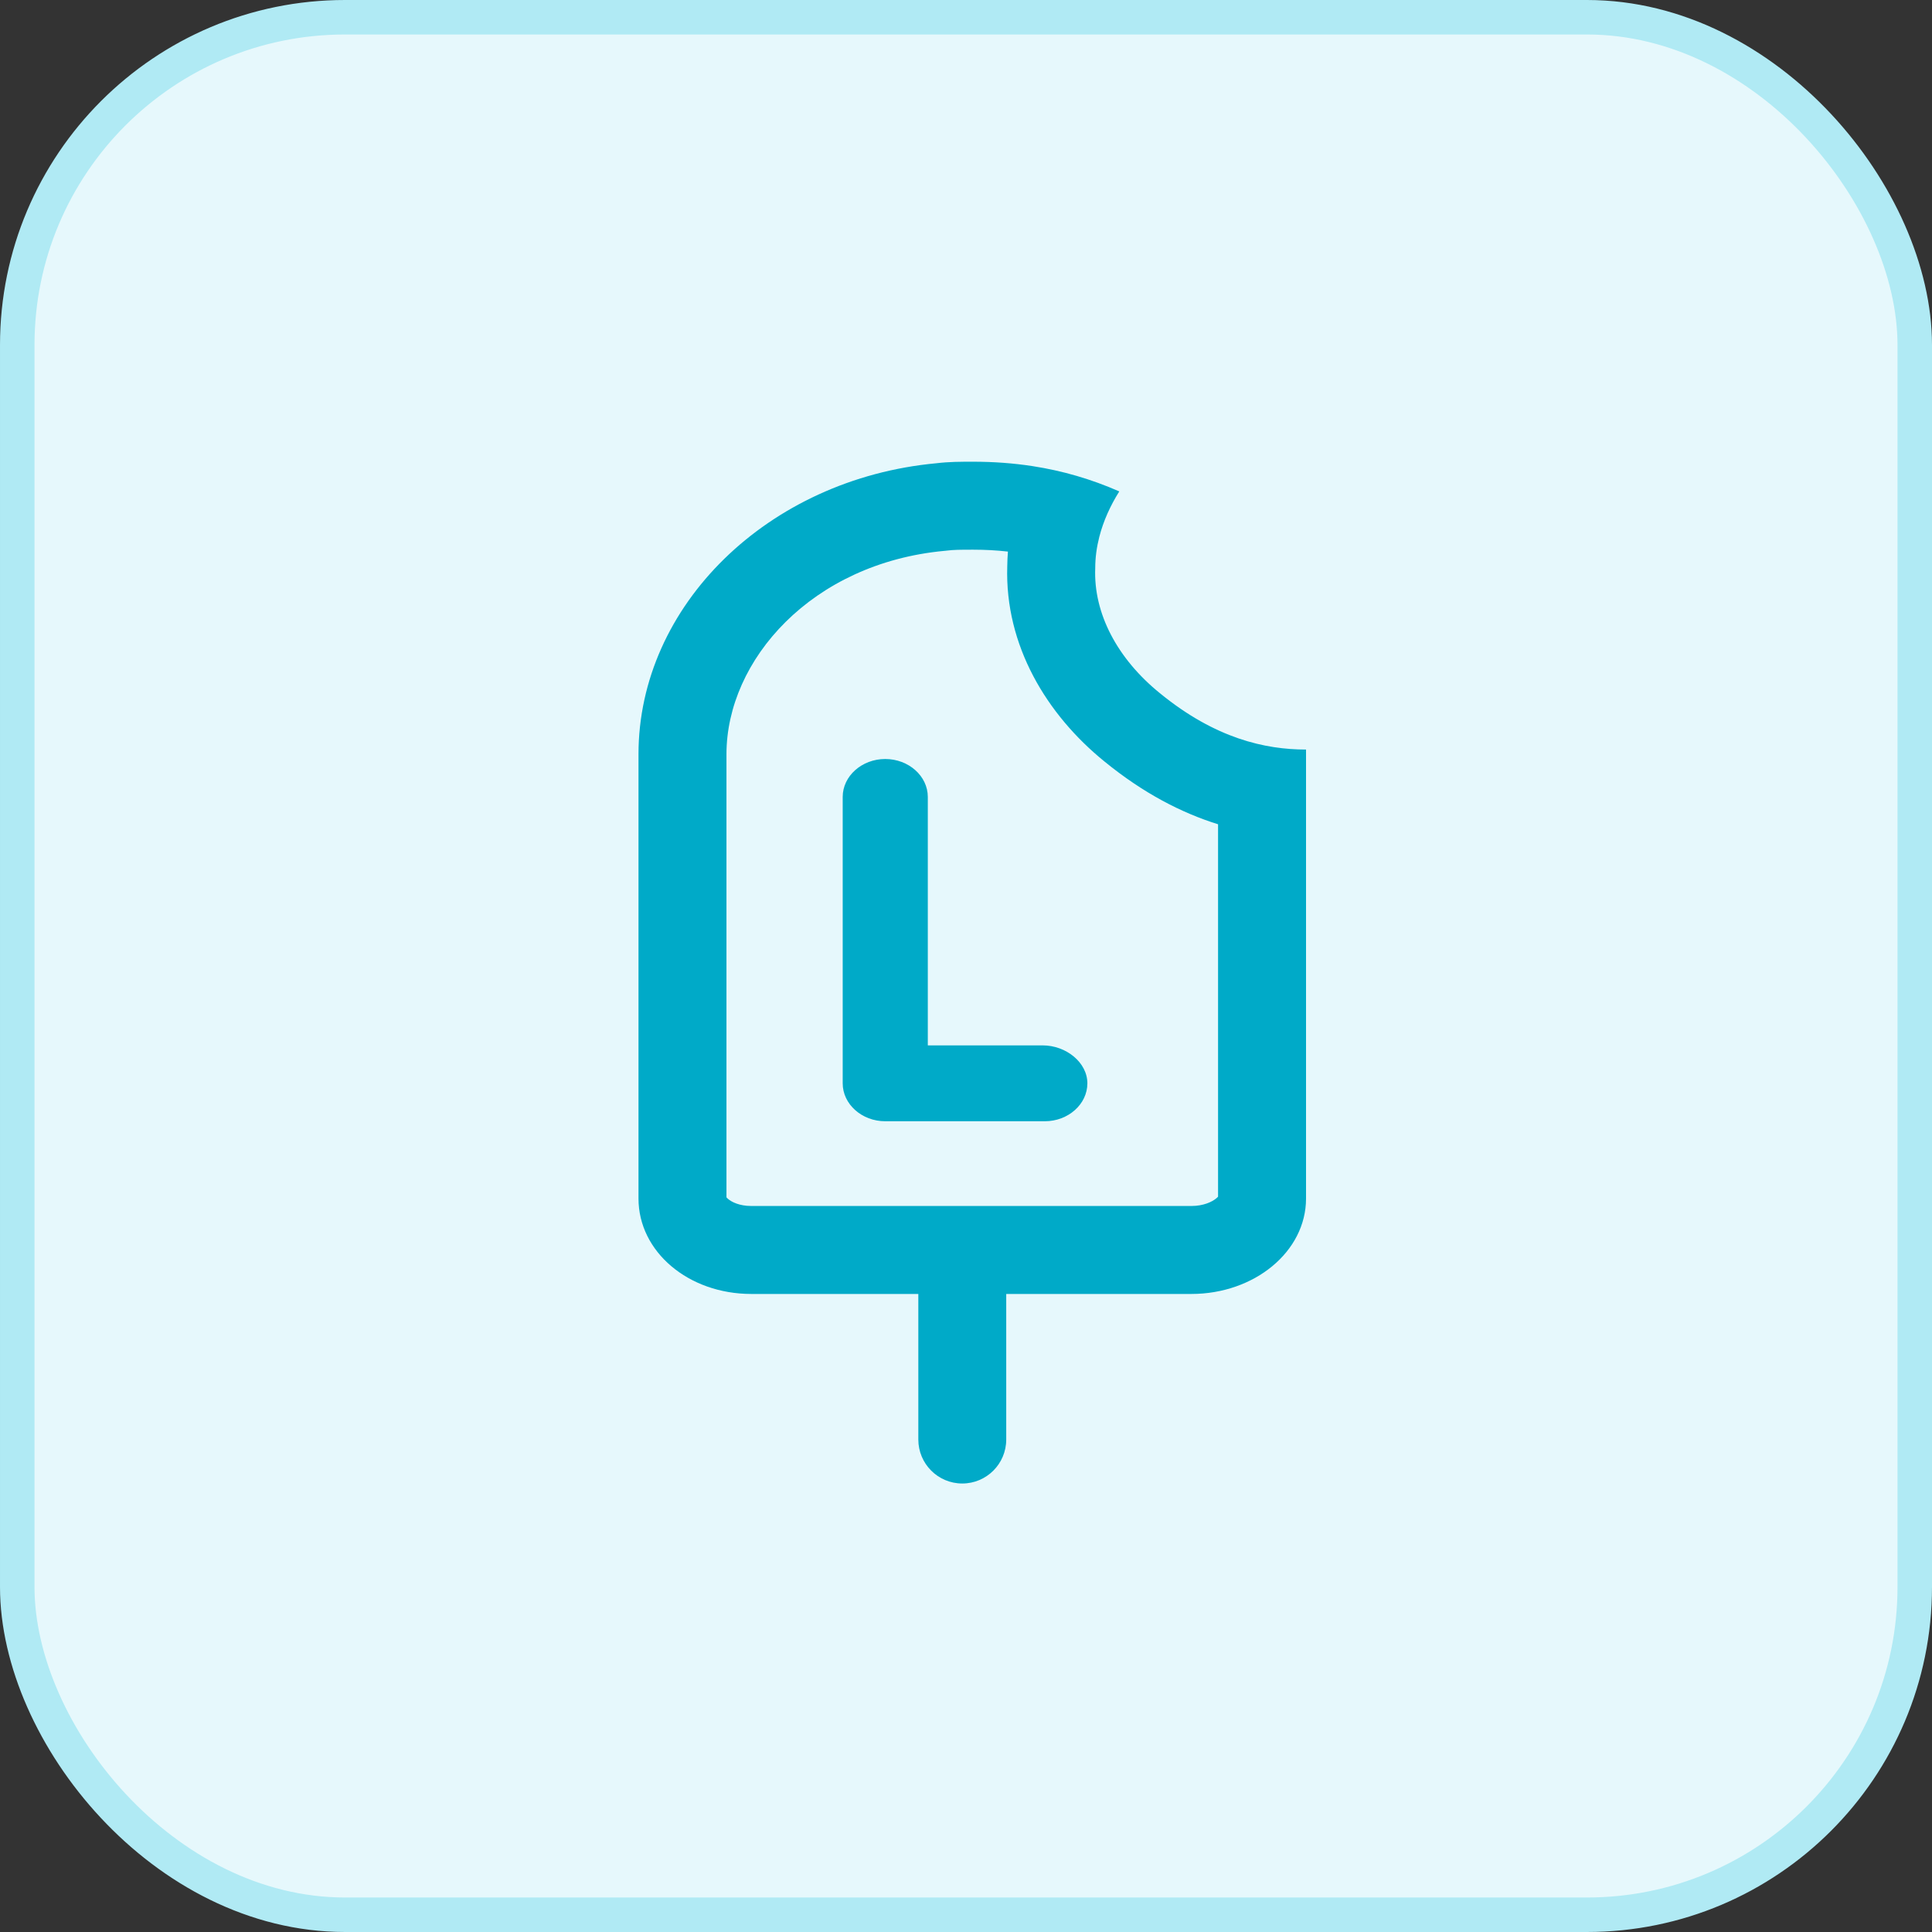
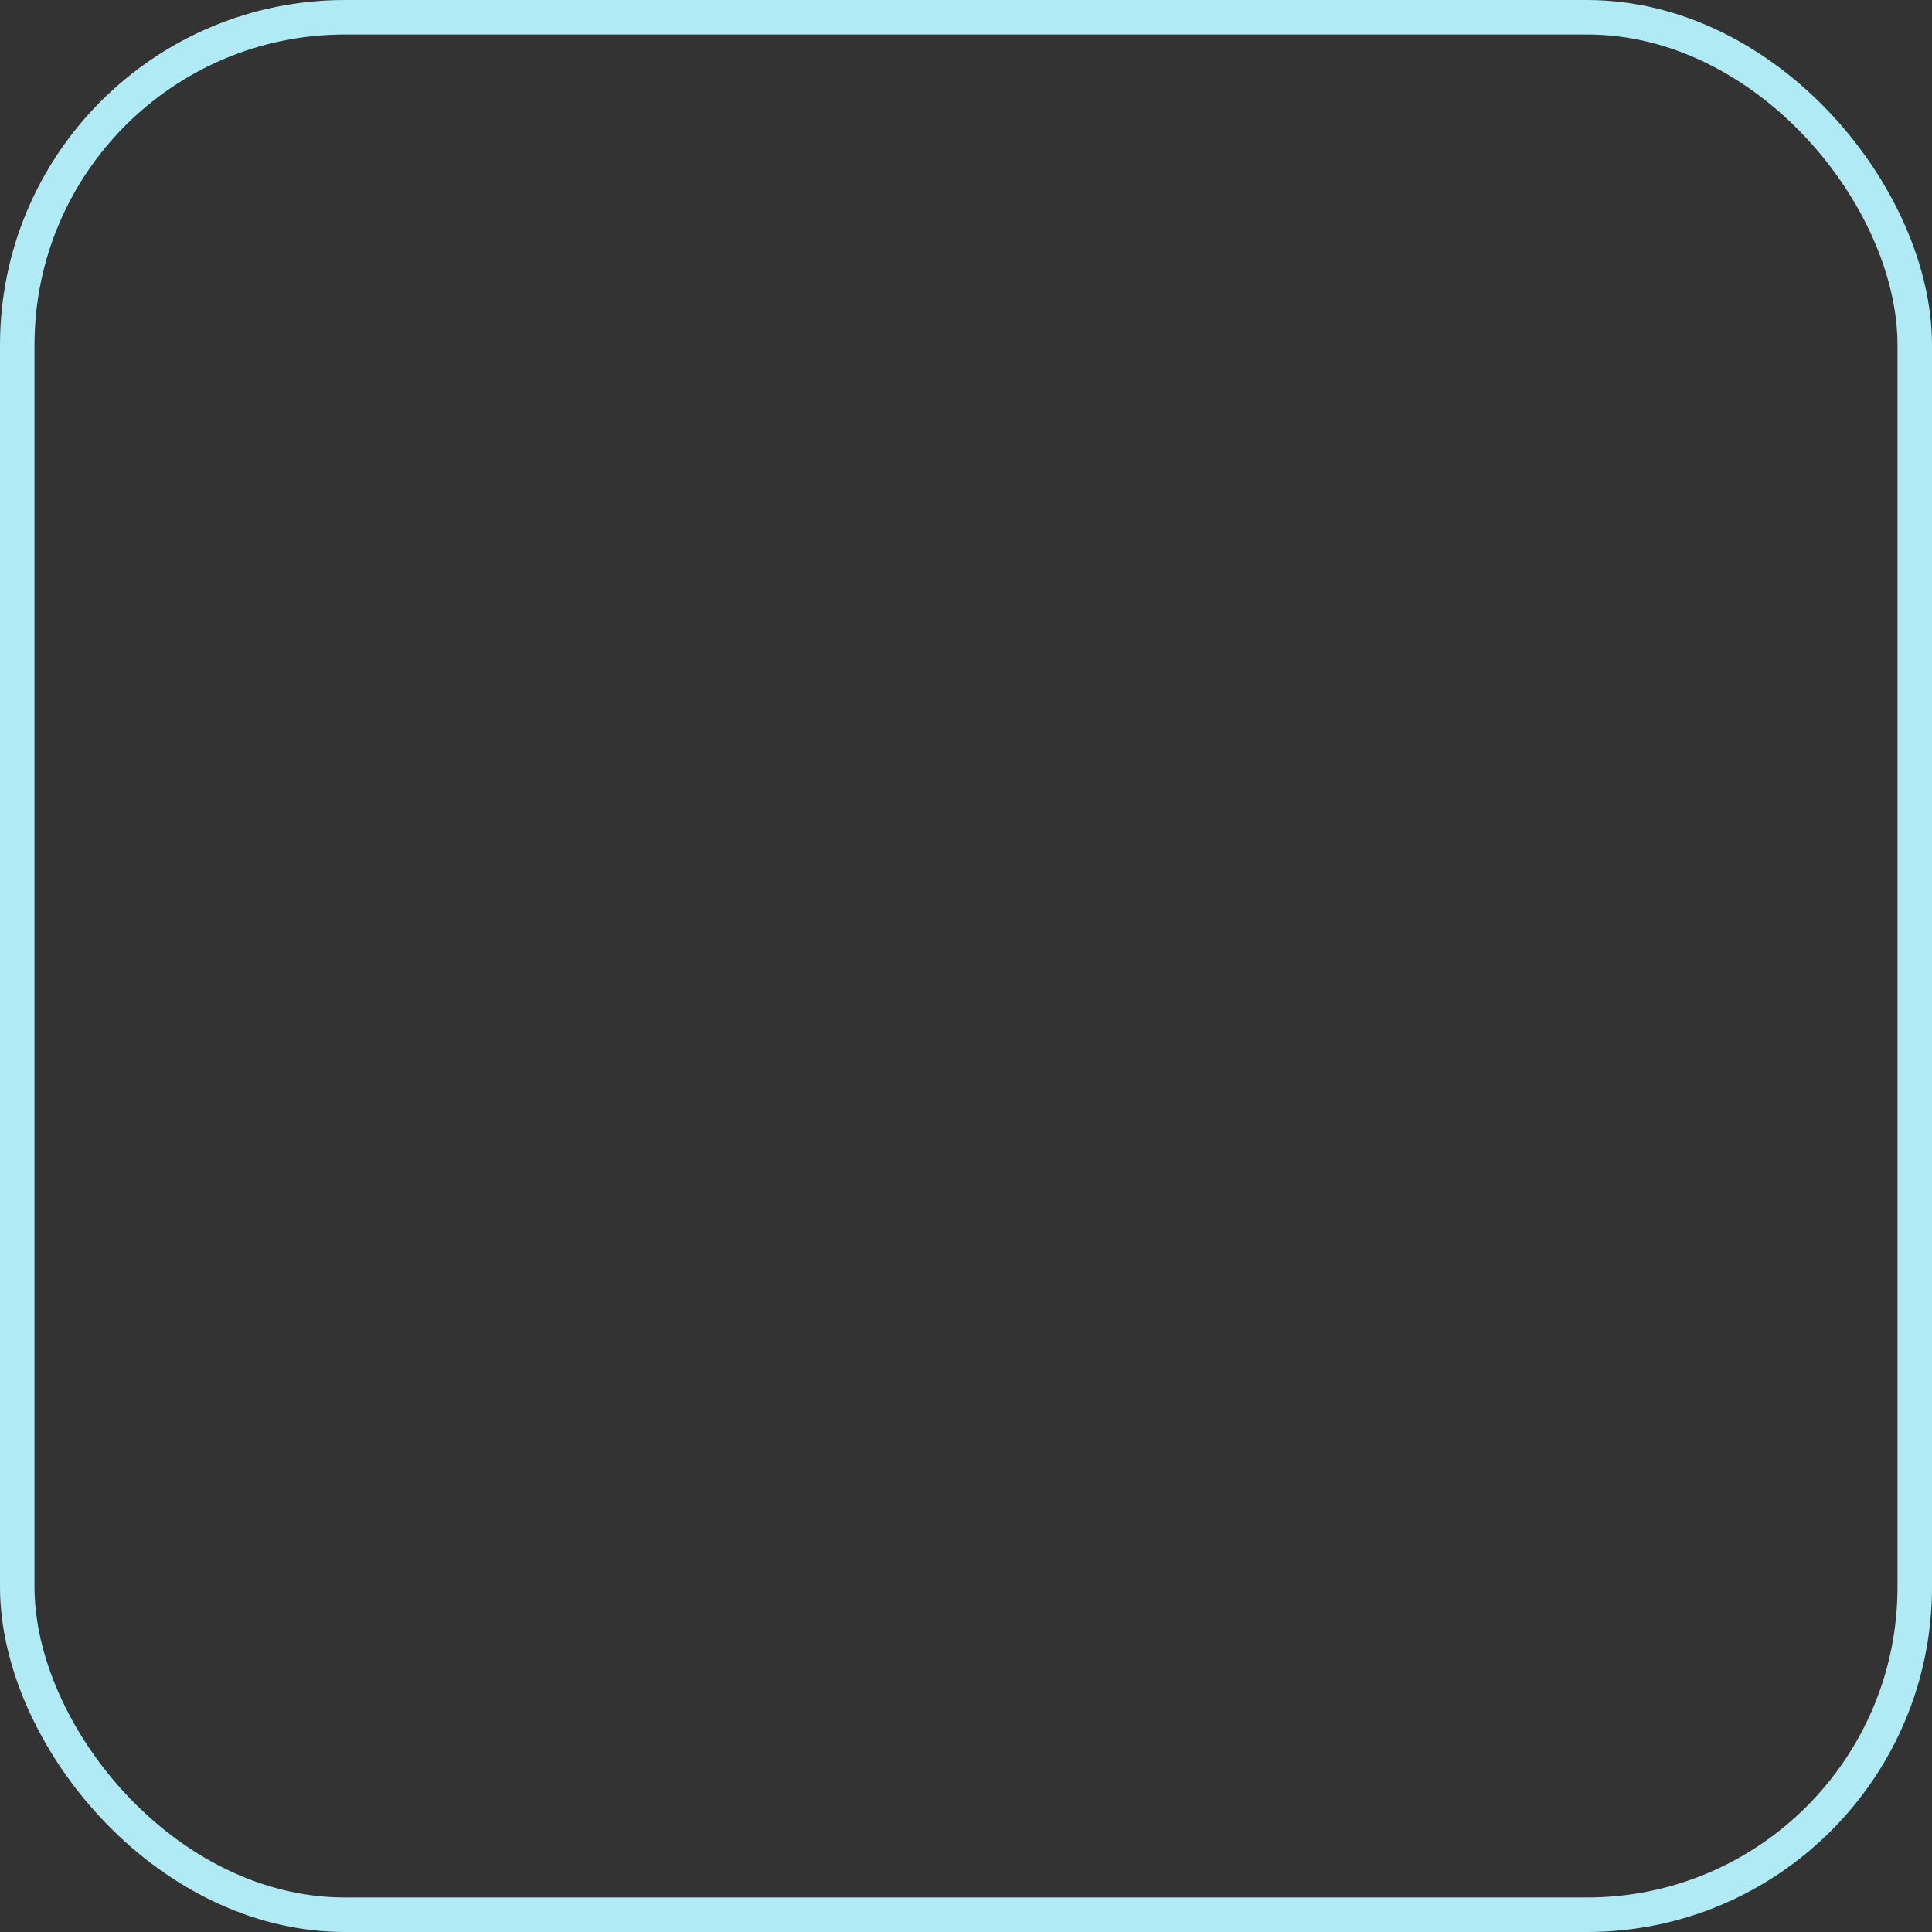
<svg xmlns="http://www.w3.org/2000/svg" width="56" height="56" viewBox="0 0 56 56" fill="none">
  <rect x="0" y="0" width="56" height="56" fill="#333333" stroke="none" />
-   <rect x="0.5" y="0.5" width="55" height="55" rx="9.5" fill="#E6F8FC" />
  <rect x="0.5" y="0.5" width="55" height="55" rx="9.5" stroke="#B0EAF4" />
  <g clip-path="url(#clip0_408_914)">
-     <path fill-rule="evenodd" clip-rule="evenodd" d="M27.137 13.428C22.259 13.881 18.507 17.554 18.507 21.862V34.74C18.507 36.282 19.954 37.506 21.777 37.506H26.618V41.726C26.618 42.429 27.188 43 27.892 43C28.596 43 29.166 42.429 29.166 41.726V37.506L34.533 37.506C36.355 37.506 37.856 36.282 37.856 34.74V21.726H37.854C36.675 21.726 35.229 21.408 33.622 20.094C32.389 19.096 31.692 17.781 31.746 16.466C31.746 16.161 31.788 15.857 31.865 15.557C31.983 15.1 32.184 14.655 32.443 14.244C31.629 13.886 30.796 13.645 29.931 13.511C29.371 13.425 28.798 13.383 28.209 13.383C27.833 13.383 27.512 13.383 27.137 13.428ZM29.215 15.988C28.89 15.951 28.555 15.933 28.209 15.933C27.82 15.933 27.644 15.935 27.442 15.96L27.408 15.964L27.373 15.967C23.535 16.324 21.057 19.127 21.057 21.862V34.707C21.066 34.718 21.081 34.733 21.106 34.754C21.206 34.839 21.43 34.956 21.777 34.956L34.533 34.956C34.884 34.956 35.132 34.836 35.253 34.736C35.279 34.715 35.296 34.698 35.306 34.686V23.892C34.253 23.564 33.143 22.995 32.013 22.072C30.34 20.716 29.122 18.708 29.196 16.414C29.198 16.27 29.204 16.128 29.215 15.988ZM26.893 30.301H30.223C30.901 30.301 31.518 30.796 31.518 31.401C31.518 32.005 30.963 32.5 30.284 32.5H25.659C24.981 32.5 24.426 32.005 24.426 31.401V23.1C24.426 22.495 24.981 22 25.659 22C26.338 22 26.893 22.495 26.893 23.1V30.301Z" fill="#00AAC8" />
    <path d="M-18.68 -939.28L-478.72 401.939C-486.931 425.846 -474.806 452.579 -450.908 461.846C-343.556 503.222 -230.149 529.595 -112.848 541.721V896.902C-112.848 1083.04 165.671 1083.04 165.671 896.902L165.68 541.721C281.578 529.964 394.28 503.926 500.2 463.268C526.24 455.057 540.496 427.604 531.59 401.924L71.55 -939.277C56.909 -982.072 -4.074 -982.432 -18.692 -939.277L-18.68 -939.28ZM69.766 896.901C69.766 957.166 -16.898 957.166 -16.898 896.901V548.14H69.766V896.901ZM426.026 388.72C174.605 474.666 -121.734 474.666 -373.154 388.72L-346.756 312.04C-107.476 380.867 159.984 380.867 399.644 312.04L426.026 388.72ZM217.066 -220.38L368.627 221.46C325.112 233.937 279.832 243.92 233.824 251.771C259.864 220.74 238.097 172.96 197.105 172.96C150.044 172.96 131.488 233.944 170.012 260.32C37.7 274.938 -101.708 269.227 -230.468 242.493C-238.319 201.837 -290.374 190.078 -315.694 221.446L26.306 -776.354L188.572 -303.835C156.806 -275.647 174.634 -222.875 217.072 -220.38H217.066Z" fill="#00AAC8" />
  </g>
  <defs>
    <clipPath id="clip0_408_914">
      <rect width="36" height="36" fill="white" transform="translate(10 10)" />
    </clipPath>
  </defs>
</svg>